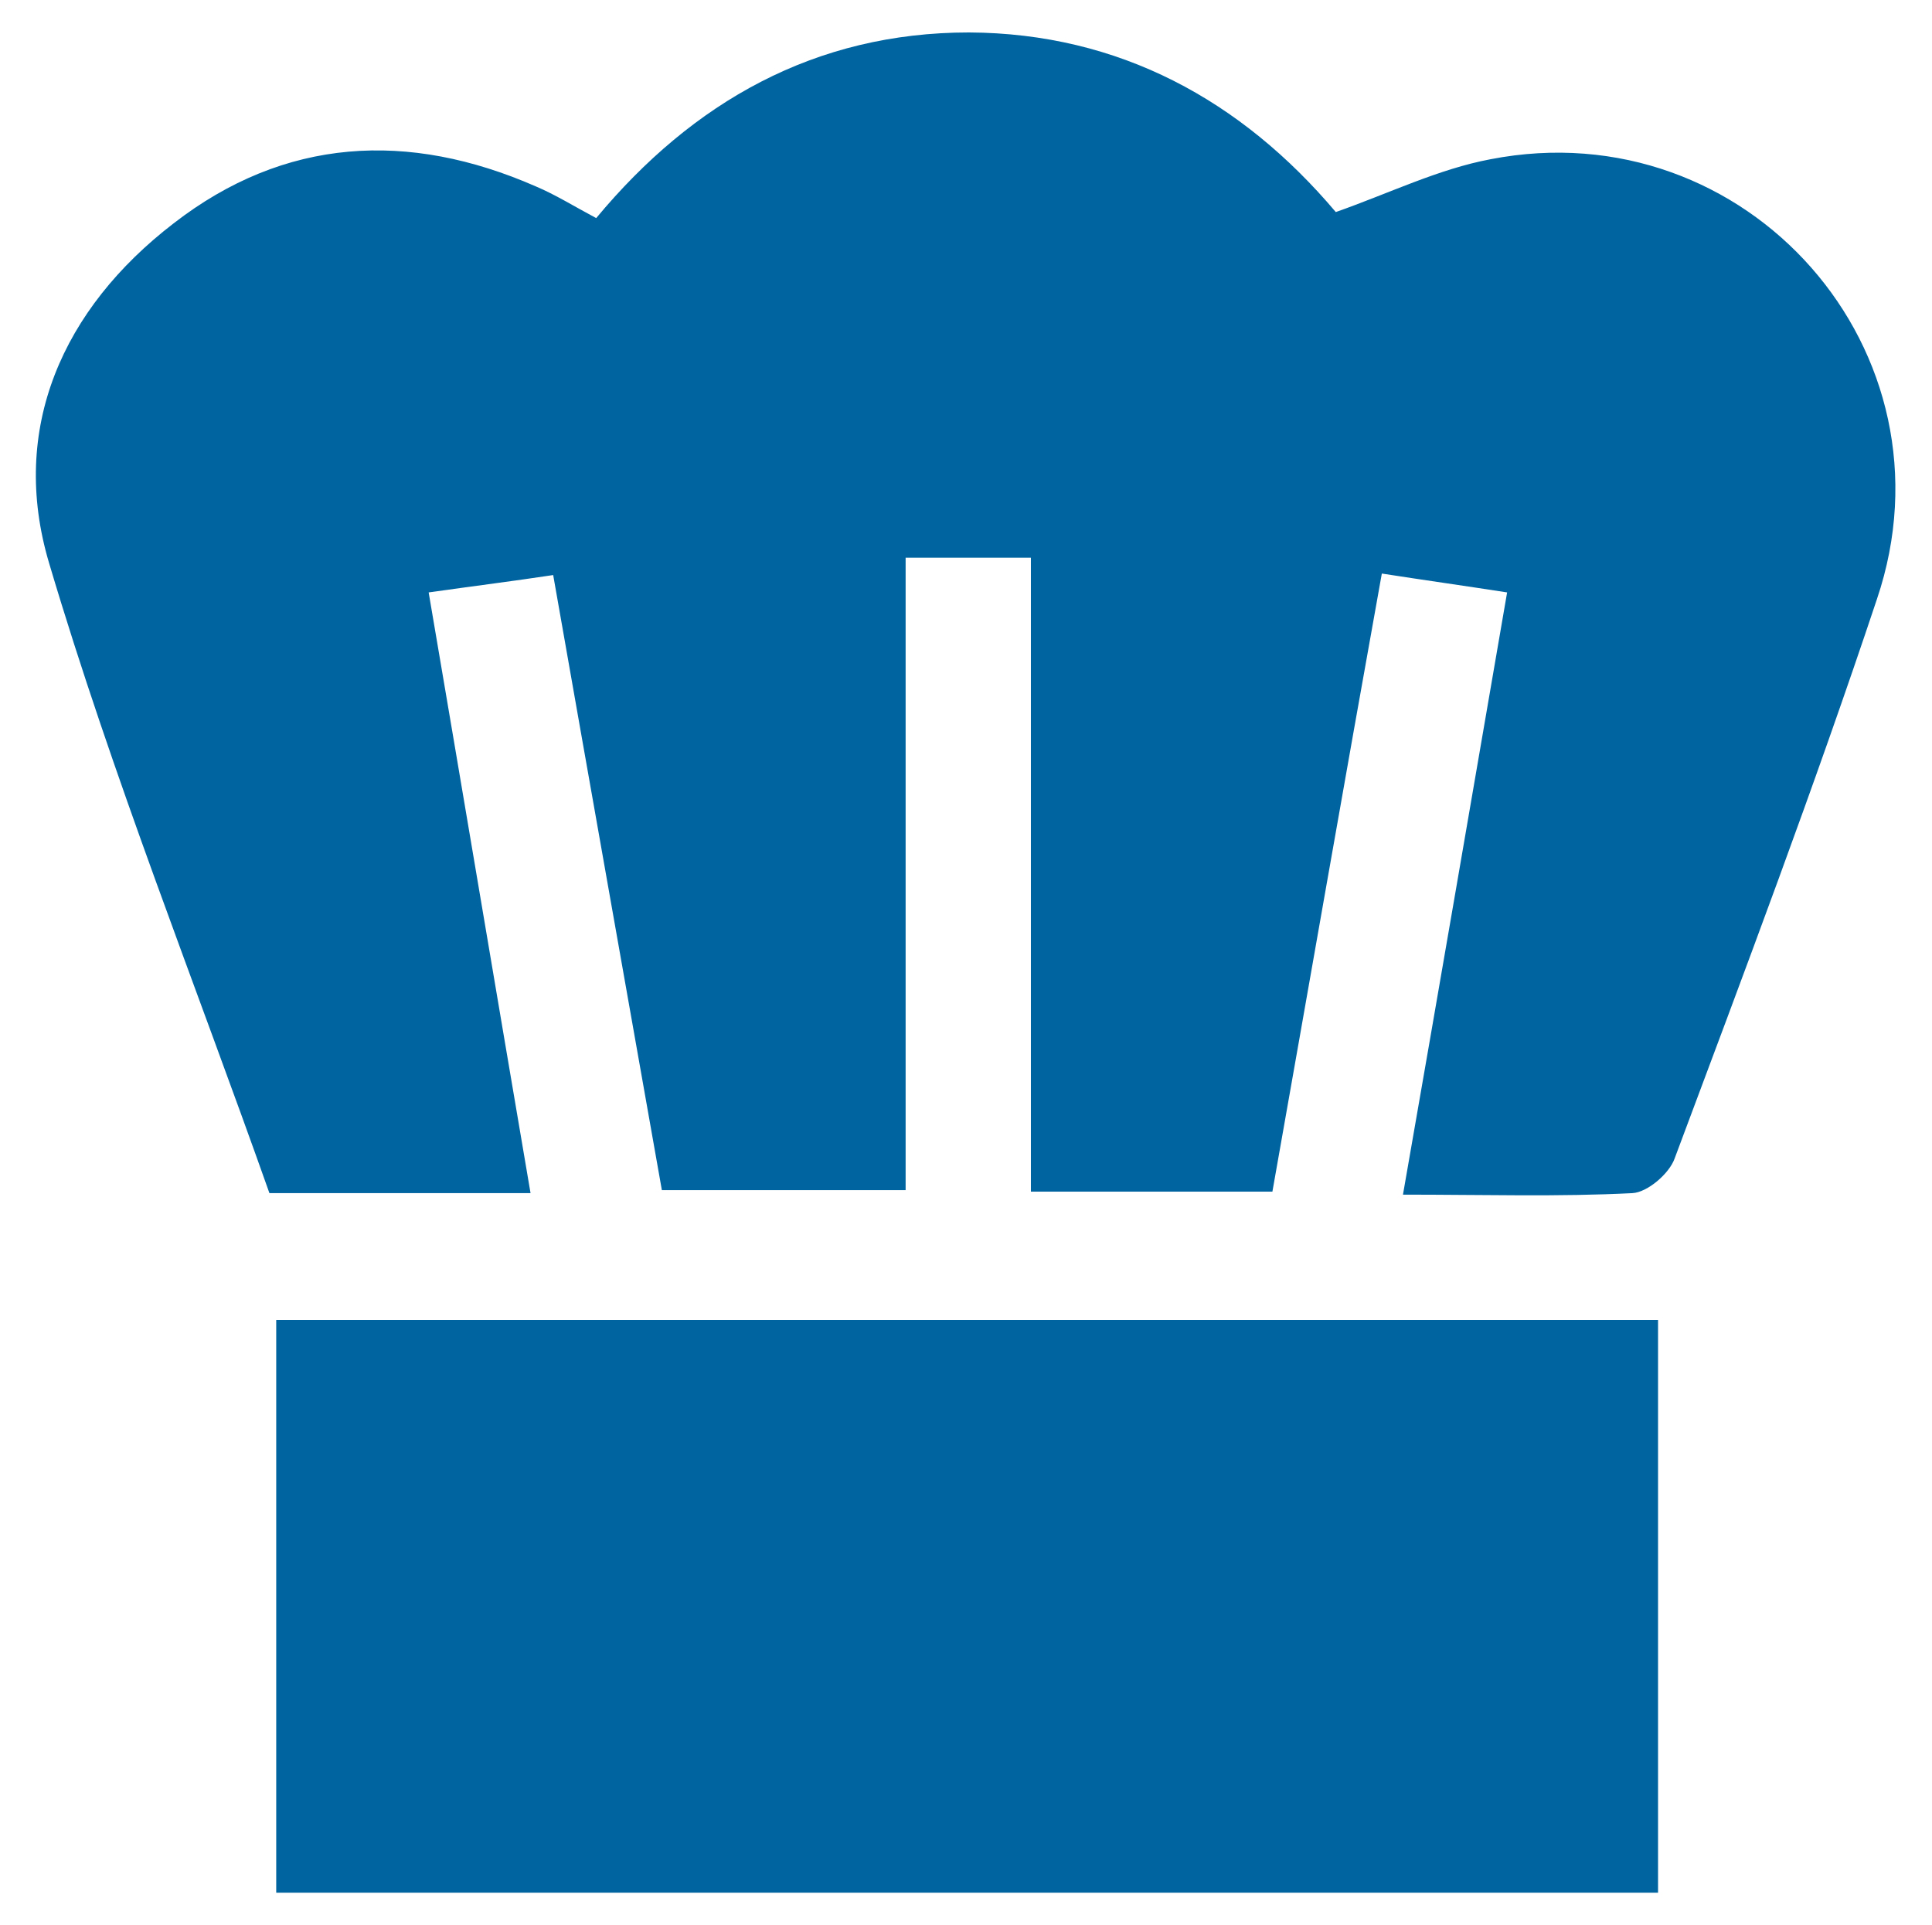
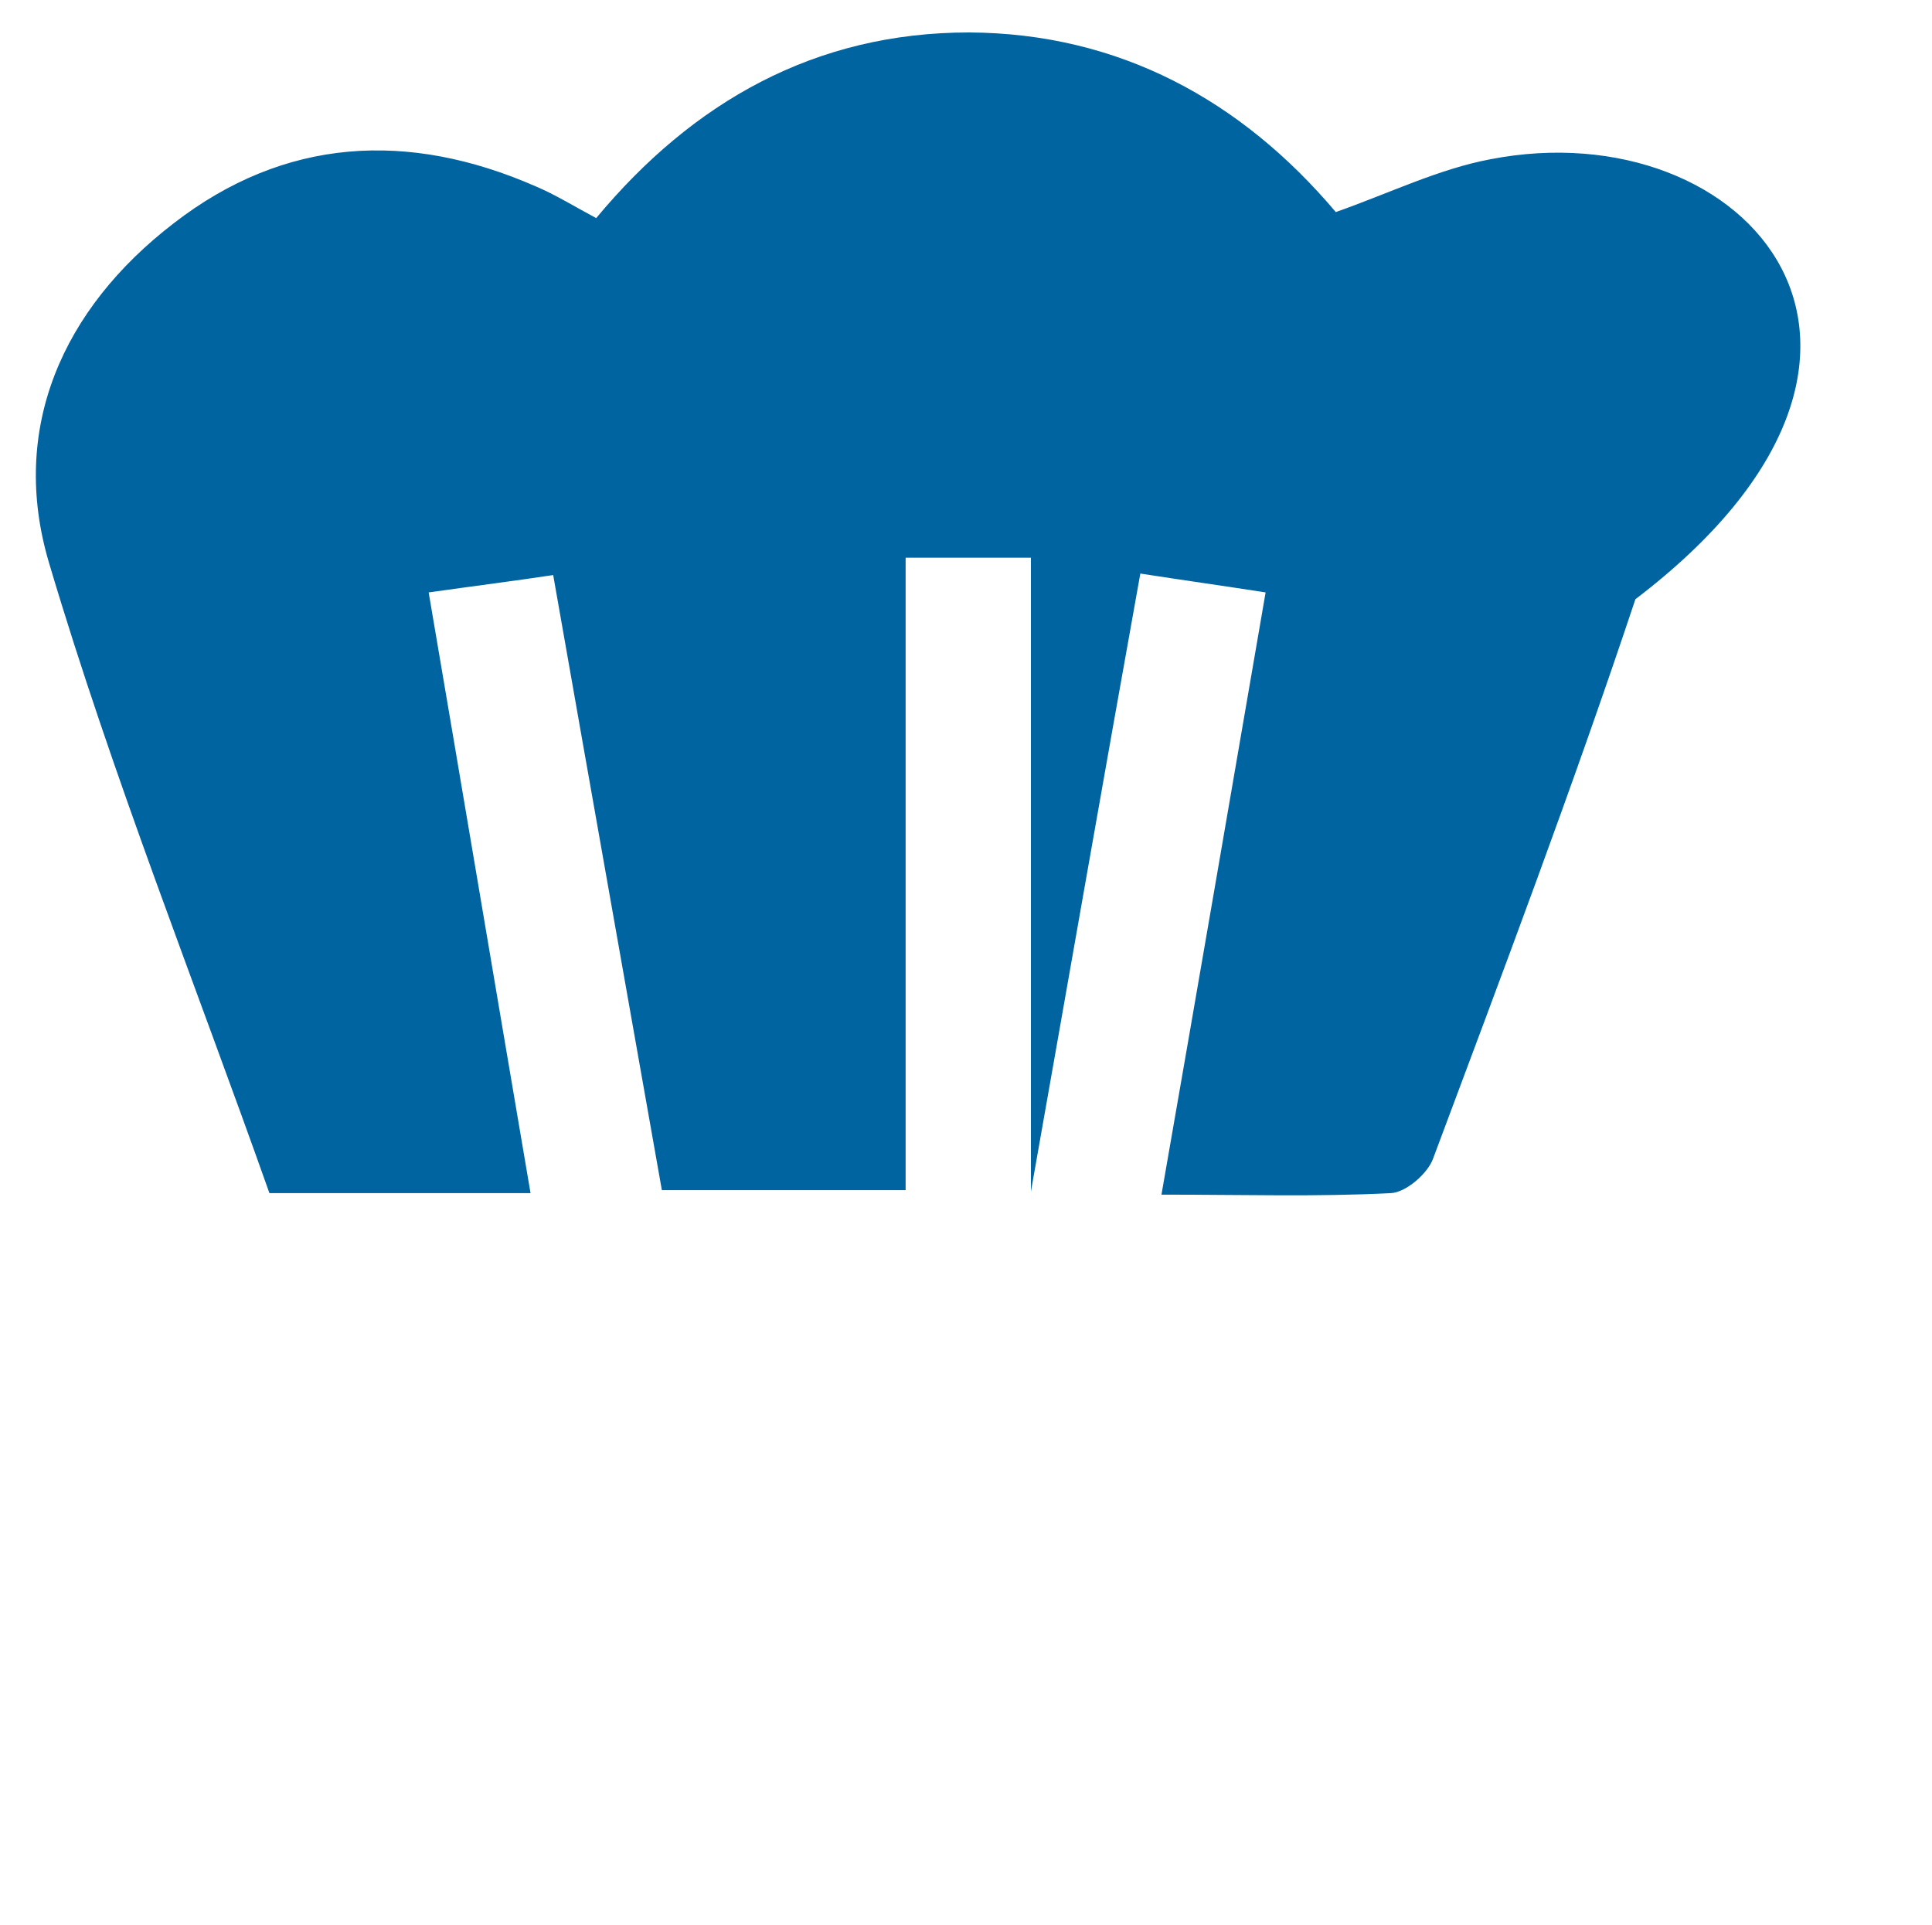
<svg xmlns="http://www.w3.org/2000/svg" version="1.1" id="Capa_1" x="0px" y="0px" viewBox="0 0 256 255.1" style="enable-background:new 0 0 256 255.1;" xml:space="preserve">
  <style type="text/css">
	.st0{fill:#0064A1;}
</style>
  <g>
-     <path class="st0" d="M197.5,21.1c-6.9,1.3-13.4,4.5-20.5,7c-12.5-14.8-28.7-23.7-48.6-23.8C108,4.3,91.8,13.5,79,28.9   c-3-1.6-5.4-3.1-8-4.2c-16.9-7.4-33.3-6.5-48,4.9C8.3,40.9,1.2,56.8,6.5,74.6c8.4,28.3,19.4,55.8,29.2,83.5c11.6,0,22.4,0,34.6,0   c-4.6-27-9-53.2-13.5-79.6c6.4-0.9,11.2-1.5,16.5-2.3c4.9,27.9,9.7,54.9,14.4,81.5c11.2,0,21.3,0,32.3,0c0-28.3,0-56.1,0-83.8   c5.9,0,10.9,0,16.6,0c0,28.3,0,56,0,84c11,0,21.2,0,32,0c4.8-27.1,9.5-54.1,14.5-81.9c5.8,0.9,10.8,1.6,16.6,2.5   c-4.6,26.7-9.1,52.9-13.8,79.8c10.9,0,20.6,0.3,30.4-0.2c2-0.1,4.9-2.6,5.6-4.6c9.2-24.6,18.5-49.2,26.8-74.1   C259.8,46.6,231.5,14.5,197.5,21.1z" />
-     <path class="st0" d="M36.6,250.8c61.3,0,121.9,0,183.1,0c0-25.5,0-50.6,0-75.9c-61.4,0-122.2,0-183.1,0   C36.6,200.5,36.6,225.6,36.6,250.8z" />
+     <path class="st0" d="M197.5,21.1c-6.9,1.3-13.4,4.5-20.5,7c-12.5-14.8-28.7-23.7-48.6-23.8C108,4.3,91.8,13.5,79,28.9   c-3-1.6-5.4-3.1-8-4.2c-16.9-7.4-33.3-6.5-48,4.9C8.3,40.9,1.2,56.8,6.5,74.6c8.4,28.3,19.4,55.8,29.2,83.5c11.6,0,22.4,0,34.6,0   c-4.6-27-9-53.2-13.5-79.6c6.4-0.9,11.2-1.5,16.5-2.3c4.9,27.9,9.7,54.9,14.4,81.5c11.2,0,21.3,0,32.3,0c0-28.3,0-56.1,0-83.8   c5.9,0,10.9,0,16.6,0c0,28.3,0,56,0,84c4.8-27.1,9.5-54.1,14.5-81.9c5.8,0.9,10.8,1.6,16.6,2.5   c-4.6,26.7-9.1,52.9-13.8,79.8c10.9,0,20.6,0.3,30.4-0.2c2-0.1,4.9-2.6,5.6-4.6c9.2-24.6,18.5-49.2,26.8-74.1   C259.8,46.6,231.5,14.5,197.5,21.1z" />
  </g>
</svg>